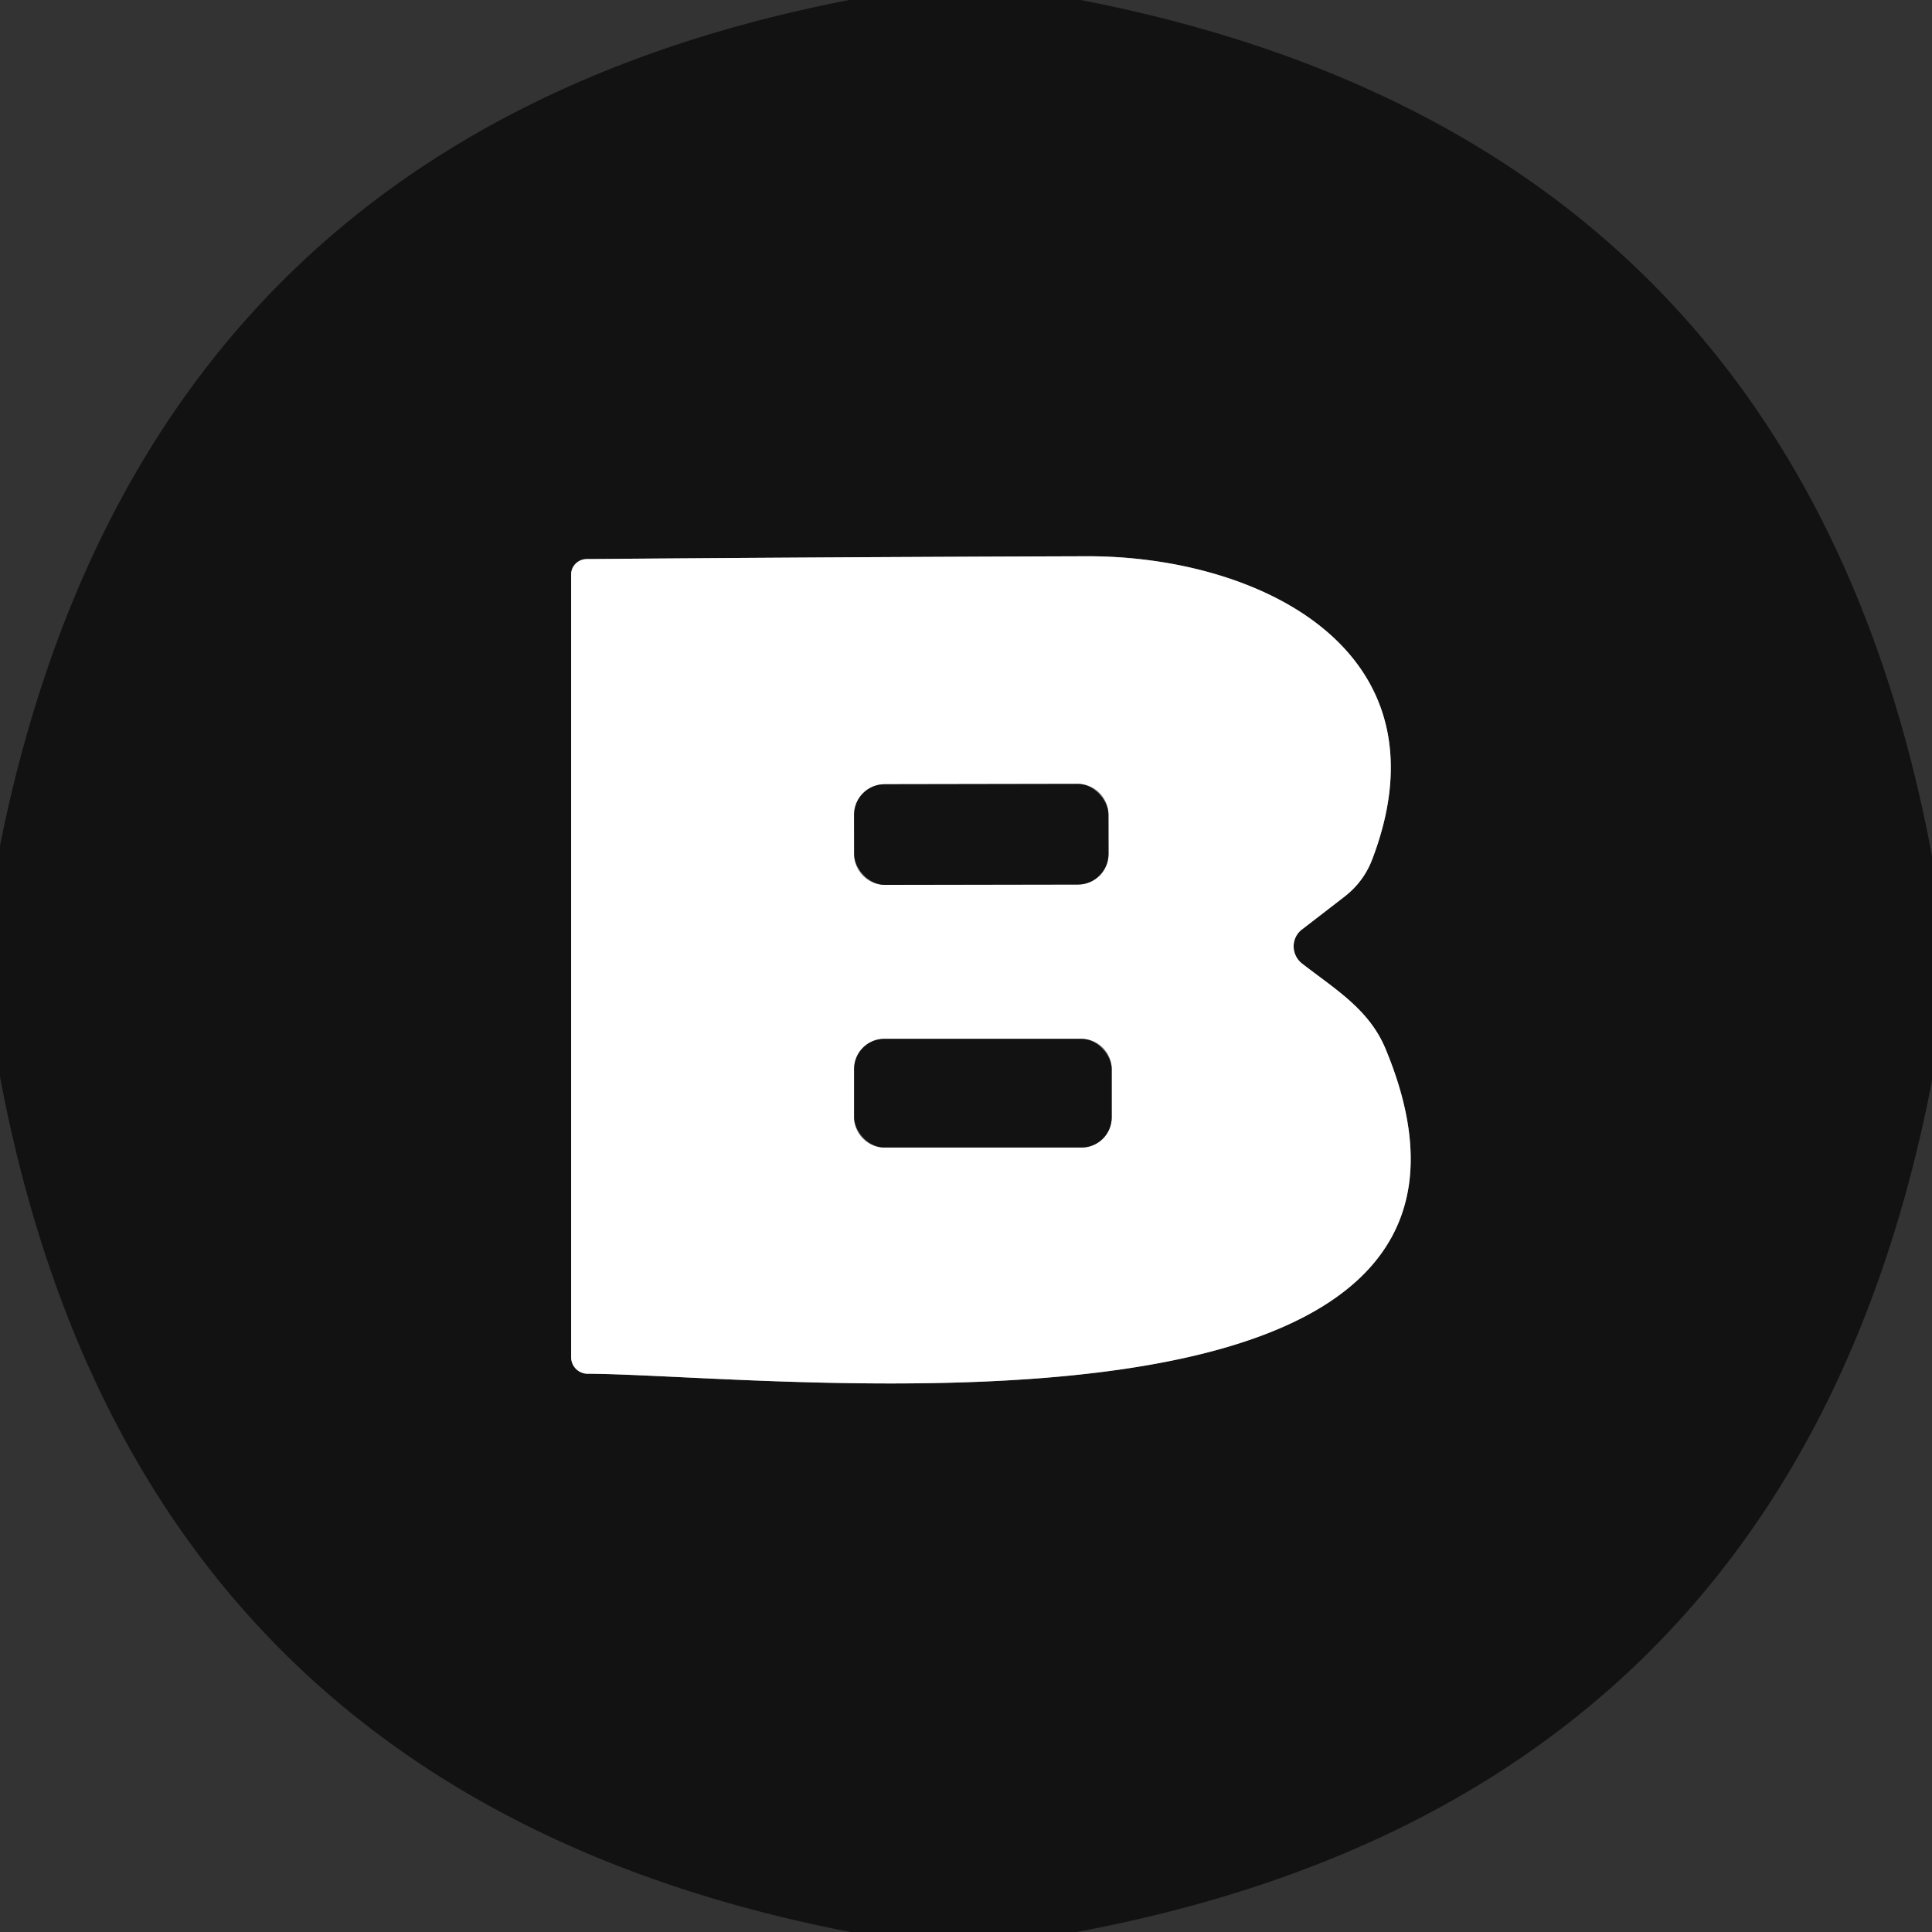
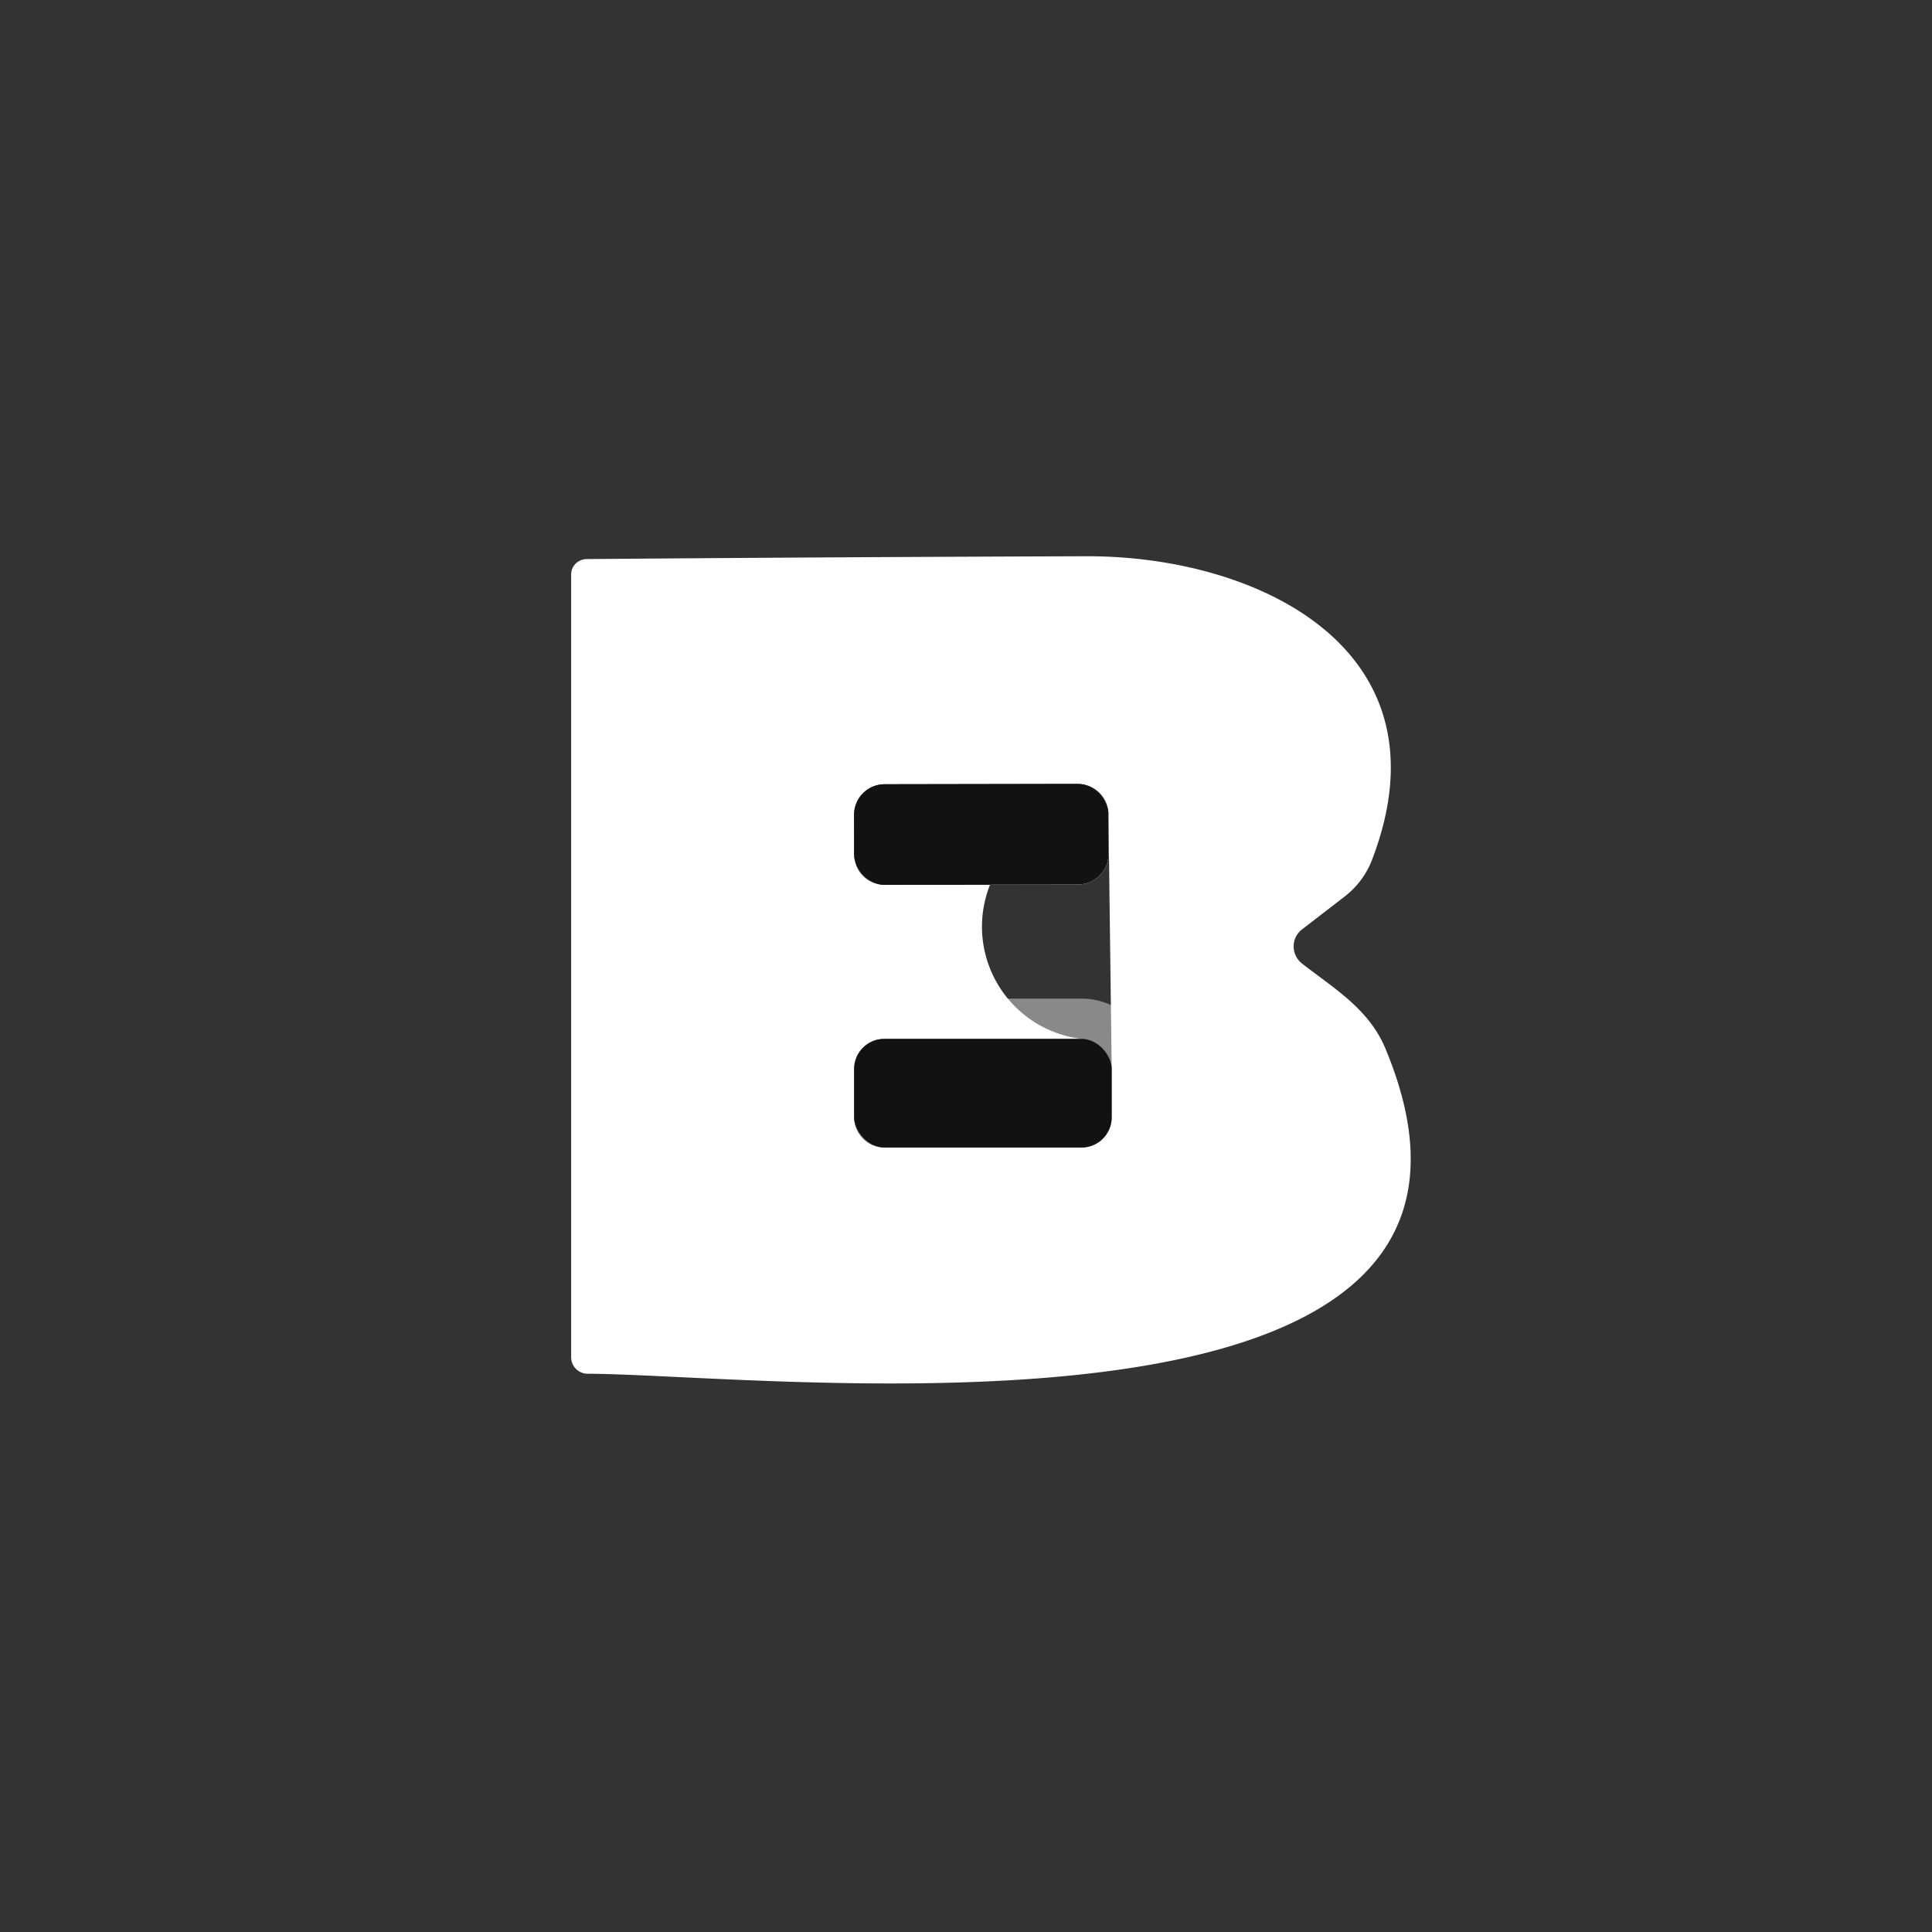
<svg xmlns="http://www.w3.org/2000/svg" version="1.1" viewBox="0.00 0.00 48.00 48.00">
  <rect x="0.00" y="0.00" width="48.00" height="48.00" fill="#333333" stroke="none" />
  <g stroke-width="2.00" fill="none" stroke-linecap="butt">
-     <path stroke="#898989" vector-effect="non-scaling-stroke" d="   M 32.35 23.09   L 33.40 22.28   Q 33.89 21.90 34.10 21.33   C 36.07 16.13 31.25 13.81 27.00 13.82   Q 20.72 13.84 14.57 13.89   A 0.39 0.38 -0.8 0 0 14.19 14.27   L 14.19 33.72   A 0.41 0.41 0.0 0 0 14.60 34.13   C 19.20 34.15 38.78 36.51 34.42 26.05   C 34.01 25.07 33.16 24.57 32.35 23.94   A 0.54 0.53 45.3 0 1 32.35 23.09" />
-     <path stroke="#898989" vector-effect="non-scaling-stroke" d="   M 27.539 20.235   A 0.76 0.76 0.0 0 0 26.778 19.476   L 21.978 19.484   A 0.76 0.76 0.0 0 0 21.219 20.245   L 21.221 21.226   A 0.76 0.76 0.0 0 0 21.982 21.984   L 26.782 21.976   A 0.76 0.76 0.0 0 0 27.541 21.215   L 27.539 20.235" />
    <path stroke="#898989" vector-effect="non-scaling-stroke" d="   M 27.62 26.56   A 0.75 0.75 0.0 0 0 26.87 25.81   L 21.97 25.81   A 0.75 0.75 0.0 0 0 21.22 26.56   L 21.22 27.76   A 0.75 0.75 0.0 0 0 21.97 28.51   L 26.87 28.51   A 0.75 0.75 0.0 0 0 27.62 27.76   L 27.62 26.56" />
  </g>
-   <path fill="#121212" d="   M 21.10 0.00   L 26.85 0.00   Q 44.68 3.46 48.00 21.27   L 48.00 26.85   Q 44.56 44.67 26.75 48.00   L 21.13 48.00   Q 3.35 44.56 0.00 26.75   L 0.00 21.01   Q 3.54 3.40 21.10 0.00   Z   M 32.35 23.09   L 33.40 22.28   Q 33.89 21.90 34.10 21.33   C 36.07 16.13 31.25 13.81 27.00 13.82   Q 20.72 13.84 14.57 13.89   A 0.39 0.38 -0.8 0 0 14.19 14.27   L 14.19 33.72   A 0.41 0.41 0.0 0 0 14.60 34.13   C 19.20 34.15 38.78 36.51 34.42 26.05   C 34.01 25.07 33.16 24.57 32.35 23.94   A 0.54 0.53 45.3 0 1 32.35 23.09   Z" />
-   <path fill="#ffffff" d="   M 32.35 23.94   C 33.16 24.57 34.01 25.07 34.42 26.05   C 38.78 36.51 19.20 34.15 14.60 34.13   A 0.41 0.41 0.0 0 1 14.19 33.72   L 14.19 14.27   A 0.39 0.38 -0.8 0 1 14.57 13.89   Q 20.72 13.84 27.00 13.82   C 31.25 13.81 36.07 16.13 34.10 21.33   Q 33.89 21.90 33.40 22.28   L 32.35 23.09   A 0.54 0.53 45.3 0 0 32.35 23.94   Z   M 27.539 20.235   A 0.76 0.76 0.0 0 0 26.778 19.476   L 21.978 19.484   A 0.76 0.76 0.0 0 0 21.219 20.245   L 21.221 21.226   A 0.76 0.76 0.0 0 0 21.982 21.984   L 26.782 21.976   A 0.76 0.76 0.0 0 0 27.541 21.215   L 27.539 20.235   Z   M 27.62 26.56   A 0.75 0.75 0.0 0 0 26.87 25.81   L 21.97 25.81   A 0.75 0.75 0.0 0 0 21.22 26.56   L 21.22 27.76   A 0.75 0.75 0.0 0 0 21.97 28.51   L 26.87 28.51   A 0.75 0.75 0.0 0 0 27.62 27.76   L 27.62 26.56   Z" />
+   <path fill="#ffffff" d="   M 32.35 23.94   C 33.16 24.57 34.01 25.07 34.42 26.05   C 38.78 36.51 19.20 34.15 14.60 34.13   A 0.41 0.41 0.0 0 1 14.19 33.72   L 14.19 14.27   A 0.39 0.38 -0.8 0 1 14.57 13.89   Q 20.72 13.84 27.00 13.82   C 31.25 13.81 36.07 16.13 34.10 21.33   Q 33.89 21.90 33.40 22.28   L 32.35 23.09   A 0.54 0.53 45.3 0 0 32.35 23.94   Z   M 27.539 20.235   A 0.76 0.76 0.0 0 0 26.778 19.476   L 21.978 19.484   A 0.76 0.76 0.0 0 0 21.219 20.245   L 21.221 21.226   A 0.76 0.76 0.0 0 0 21.982 21.984   L 26.782 21.976   A 0.76 0.76 0.0 0 0 27.541 21.215   L 27.539 20.235   Z   A 0.75 0.75 0.0 0 0 26.87 25.81   L 21.97 25.81   A 0.75 0.75 0.0 0 0 21.22 26.56   L 21.22 27.76   A 0.75 0.75 0.0 0 0 21.97 28.51   L 26.87 28.51   A 0.75 0.75 0.0 0 0 27.62 27.76   L 27.62 26.56   Z" />
  <rect fill="#121212" x="-3.16" y="-1.25" transform="translate(24.38,20.73) rotate(-0.1)" width="6.32" height="2.50" rx="0.76" />
  <rect fill="#121212" x="21.22" y="25.81" width="6.40" height="2.70" rx="0.75" />
</svg>